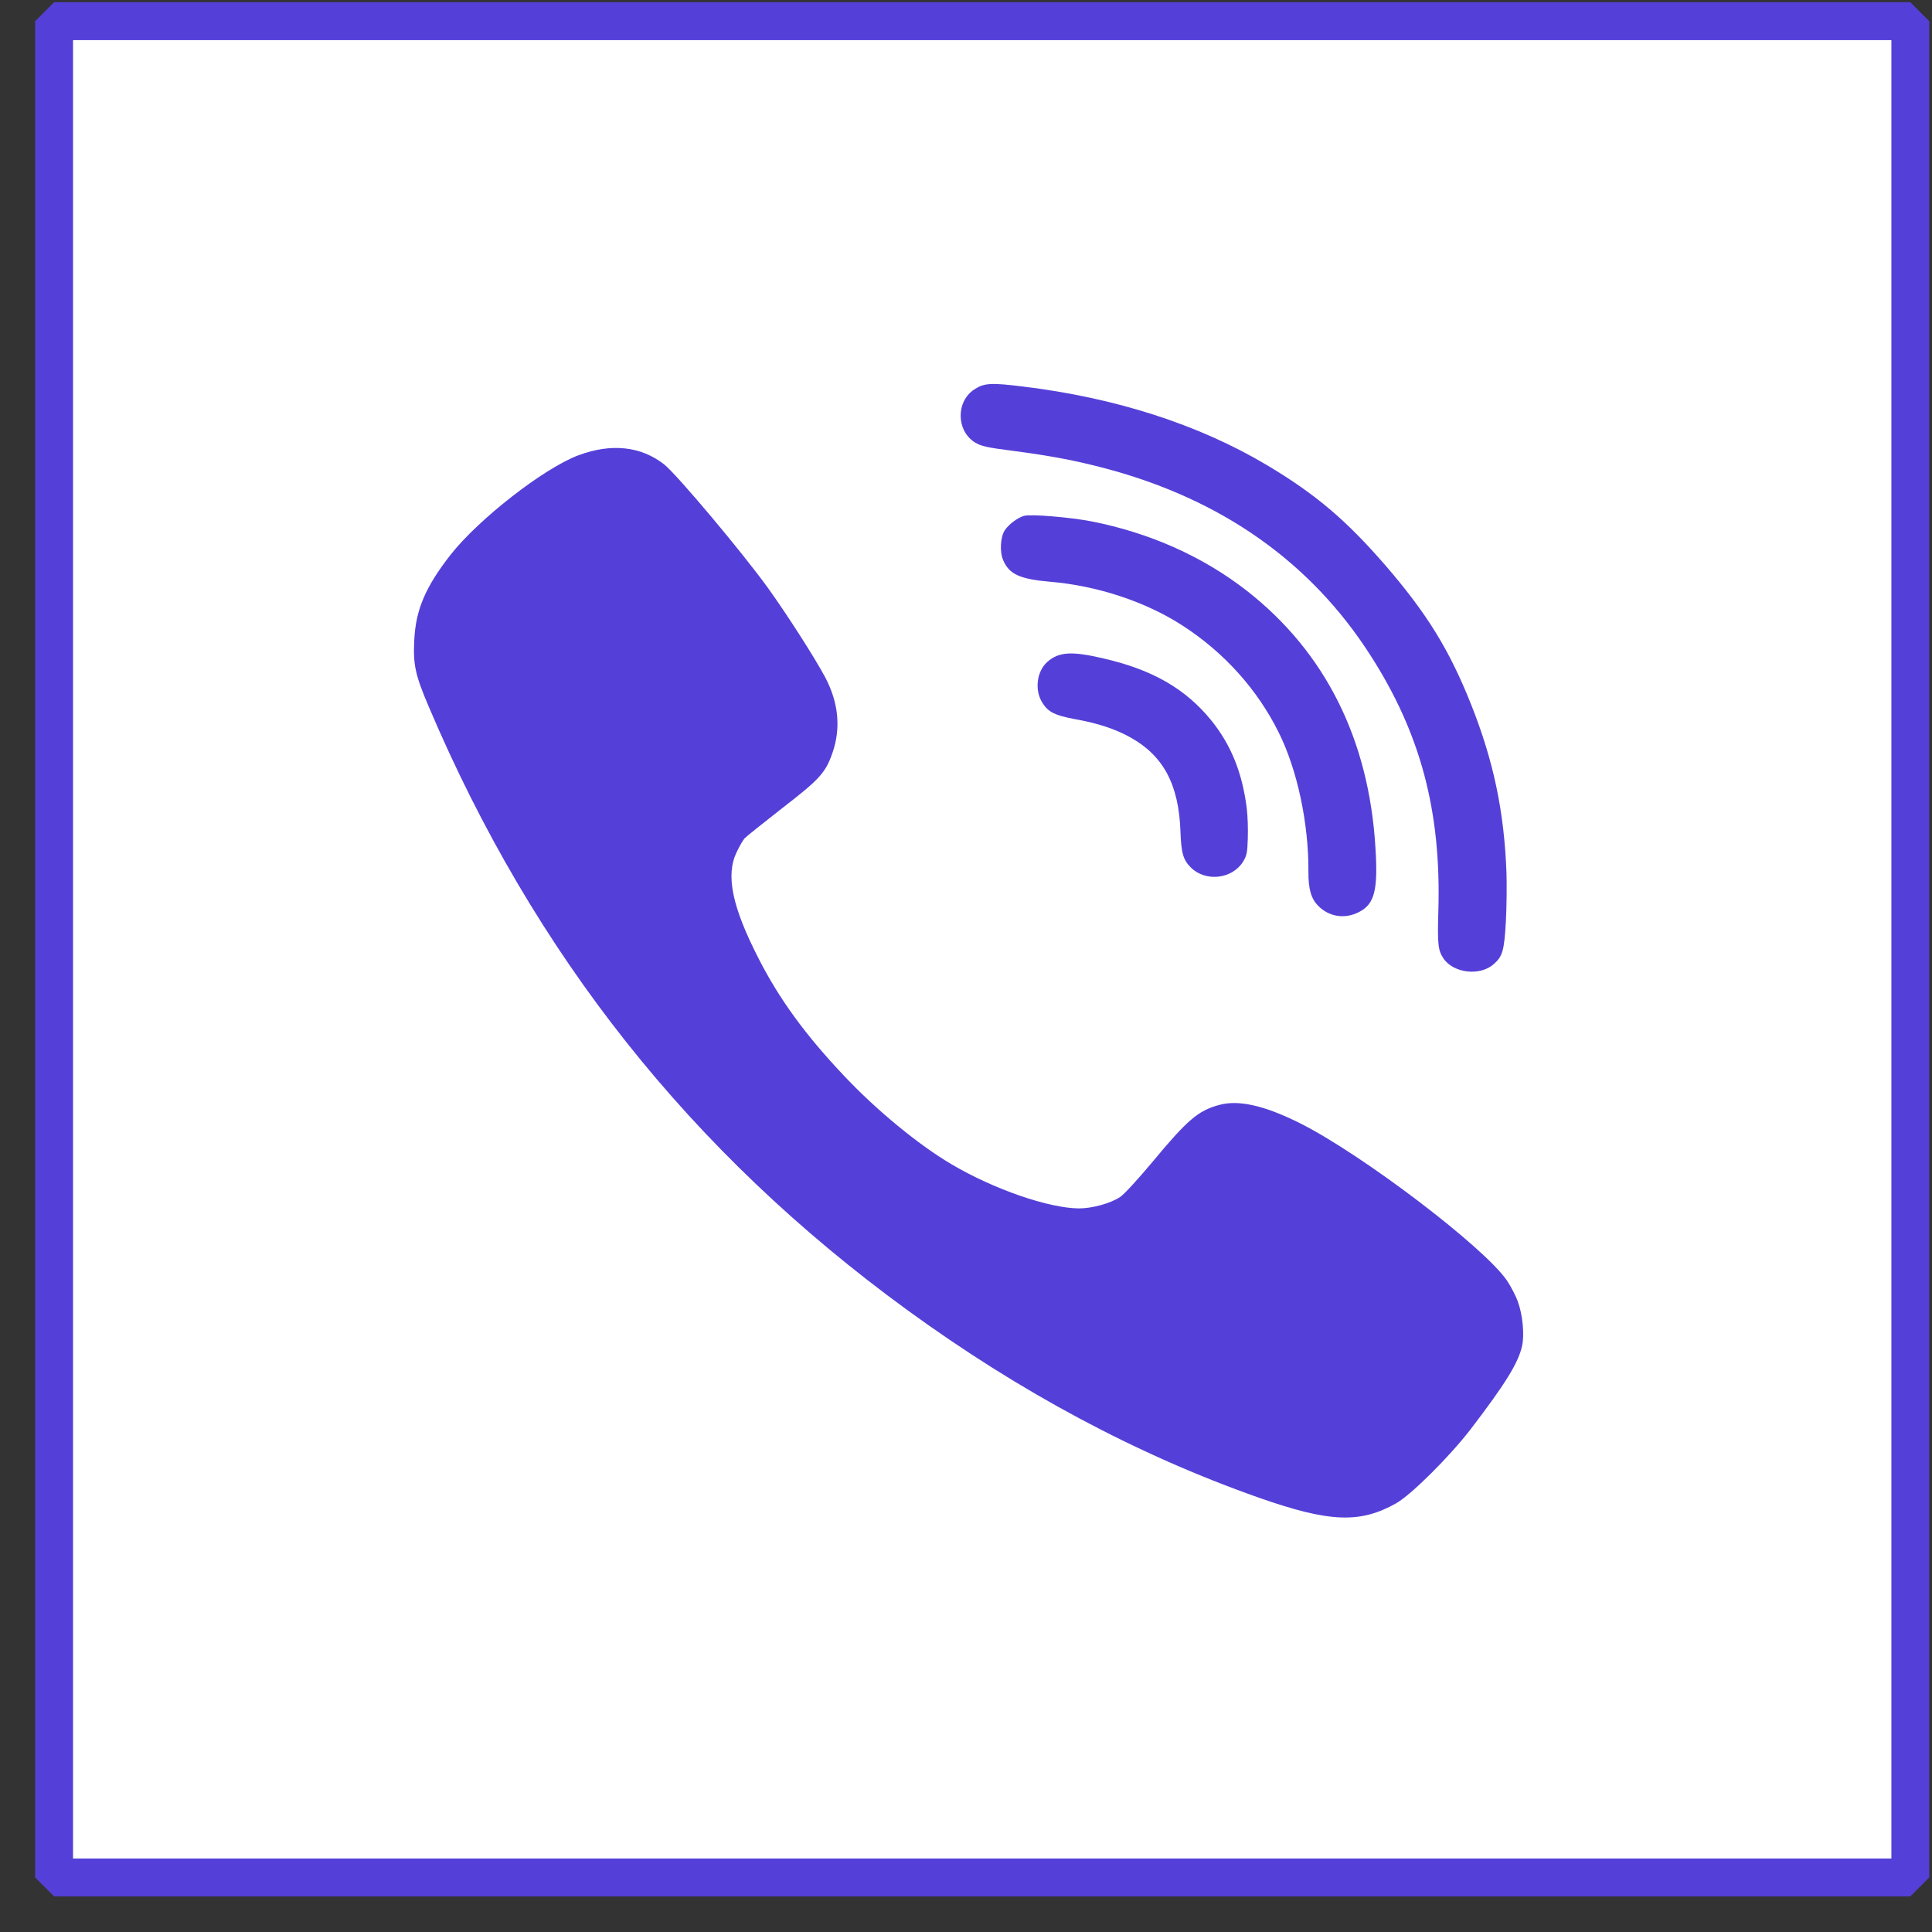
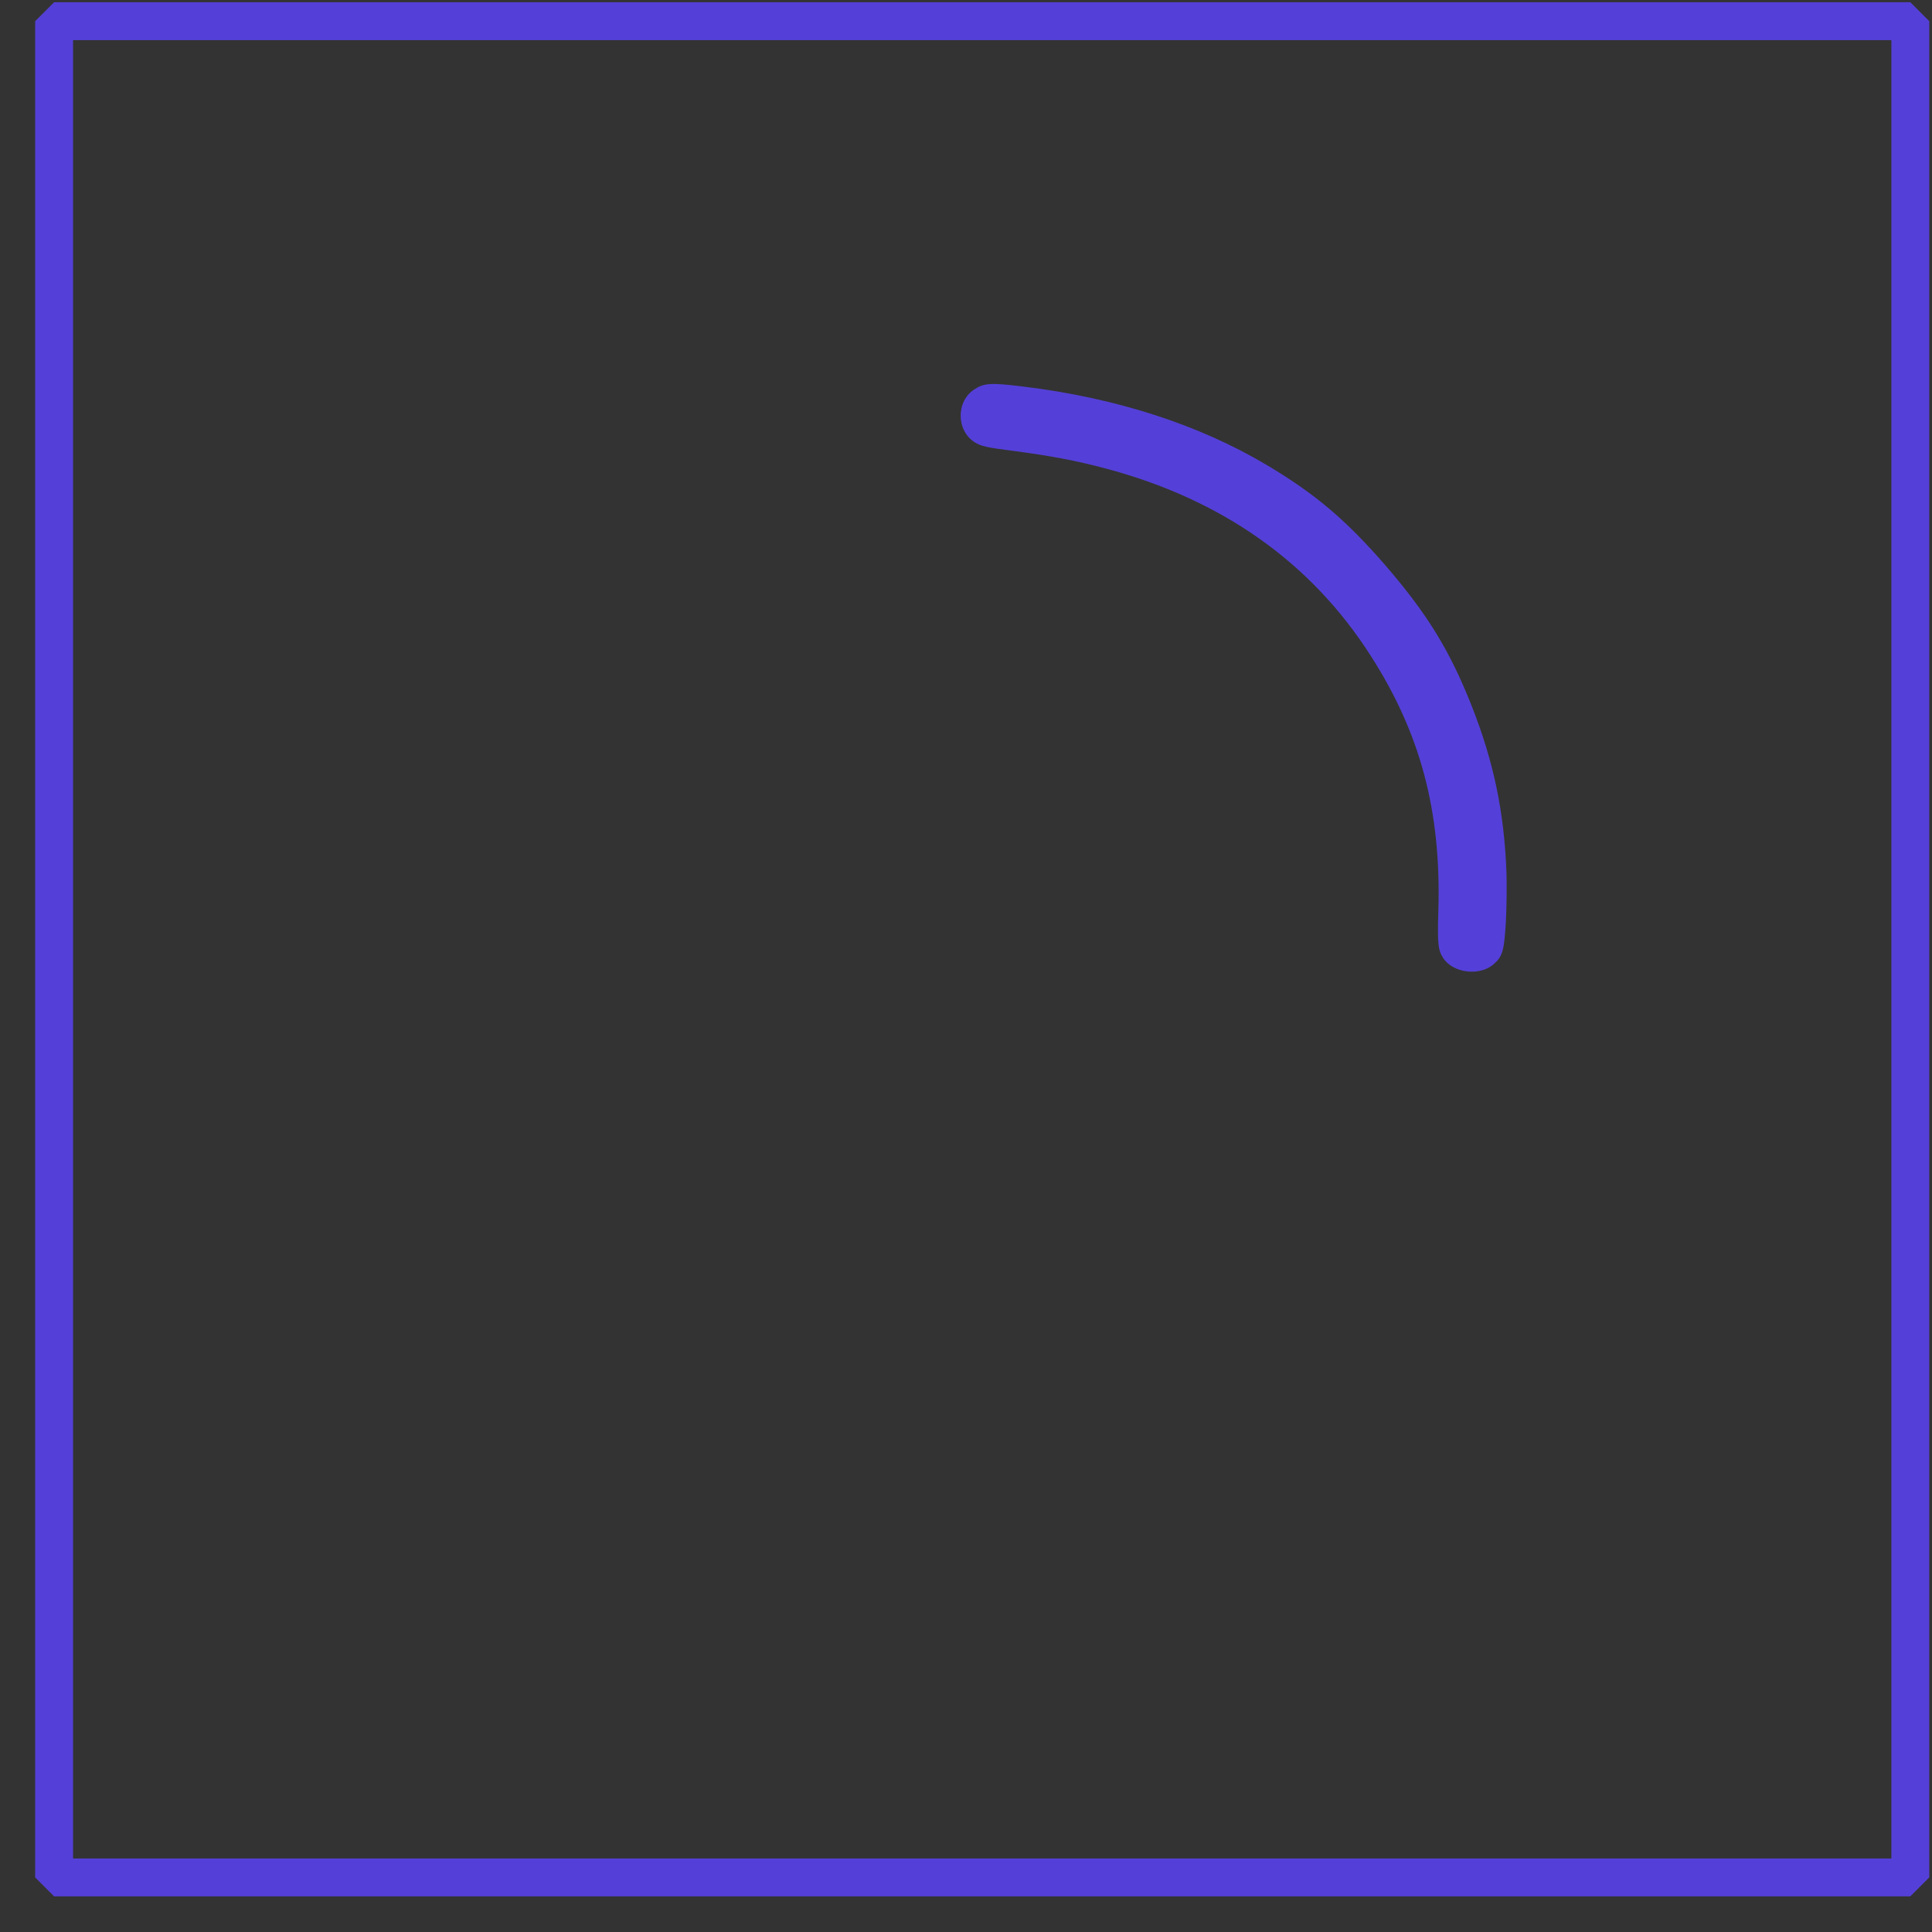
<svg xmlns="http://www.w3.org/2000/svg" width="51" height="51" viewBox="0 0 51 51" fill="none">
  <rect x="0" y="0" width="51" height="51" fill="#333333" stroke="none" />
-   <rect x="1.428" y="0.559" width="49" height="49" fill="white" />
  <rect x="1.428" y="0.559" width="49" height="49" stroke="#5440D8" stroke-miterlimit="0" stroke-linejoin="bevel" />
-   <path d="M32.91 21.326C32.791 20.393 32.496 19.661 31.971 19.012C31.289 18.177 30.418 17.677 29.128 17.381C28.288 17.183 27.948 17.205 27.644 17.475C27.361 17.727 27.306 18.233 27.522 18.56C27.674 18.798 27.85 18.883 28.338 18.976C28.988 19.092 29.438 19.242 29.846 19.469C30.714 19.955 31.118 20.715 31.161 21.946C31.181 22.523 31.233 22.701 31.441 22.906C31.827 23.281 32.513 23.208 32.805 22.76C32.911 22.591 32.928 22.517 32.939 22.125C32.947 21.882 32.936 21.52 32.91 21.326V21.326Z" fill="#5440D8" />
-   <path d="M36.308 22.374C36.136 19.517 34.984 17.218 32.921 15.601C31.759 14.692 30.354 14.067 28.814 13.763C28.25 13.655 27.212 13.566 27.034 13.617C26.865 13.663 26.628 13.84 26.522 14C26.41 14.173 26.384 14.559 26.48 14.783C26.634 15.156 26.921 15.289 27.725 15.357C28.965 15.462 30.243 15.884 31.209 16.509C32.312 17.221 33.189 18.195 33.756 19.338C34.246 20.321 34.547 21.738 34.539 23.006C34.536 23.465 34.609 23.724 34.799 23.913C35.087 24.205 35.505 24.268 35.875 24.075C36.284 23.866 36.38 23.5 36.308 22.374V22.374Z" fill="#5440D8" />
-   <path d="M40.068 34.362C40.011 34.199 39.876 33.947 39.78 33.803C39.175 32.916 35.922 30.448 34.298 29.641C33.371 29.179 32.684 29.025 32.175 29.17C31.627 29.319 31.339 29.567 30.422 30.672C30.052 31.115 29.672 31.531 29.571 31.596C29.321 31.764 28.831 31.899 28.485 31.899C27.683 31.895 26.227 31.391 25.108 30.728C24.239 30.215 23.124 29.296 22.269 28.386C21.26 27.318 20.573 26.375 20.03 25.312C19.329 23.945 19.151 23.11 19.444 22.498C19.516 22.345 19.612 22.181 19.655 22.13C19.699 22.083 20.15 21.724 20.65 21.332C21.63 20.576 21.788 20.404 21.971 19.886C22.202 19.228 22.139 18.556 21.784 17.88C21.51 17.367 20.794 16.247 20.275 15.524C19.588 14.572 17.878 12.538 17.537 12.263C16.922 11.778 16.134 11.694 15.264 12.02C14.347 12.366 12.627 13.709 11.892 14.647C11.229 15.496 10.975 16.098 10.936 16.891C10.902 17.544 10.96 17.814 11.316 18.65C14.097 25.2 18.248 30.43 23.95 34.582C26.929 36.751 30.018 38.403 33.222 39.532C35.091 40.19 35.903 40.222 36.859 39.681C37.263 39.448 38.262 38.454 38.819 37.731C39.741 36.527 40.083 35.972 40.179 35.529C40.246 35.226 40.193 34.699 40.068 34.362V34.362Z" fill="#5440D8" />
  <path d="M39.767 23.032C39.706 21.416 39.425 20.09 38.84 18.612C38.262 17.158 37.678 16.209 36.573 14.926C35.529 13.723 34.718 13.036 33.432 12.271C31.638 11.206 29.454 10.501 27.007 10.204C26.173 10.101 25.984 10.108 25.728 10.274C25.232 10.588 25.238 11.37 25.736 11.679C25.901 11.778 26.047 11.813 26.714 11.898C27.739 12.032 28.398 12.158 29.18 12.365C32.246 13.178 34.604 14.839 36.18 17.305C37.499 19.36 38.047 21.416 37.969 24.041C37.942 24.928 37.962 25.085 38.102 25.298C38.37 25.695 39.076 25.774 39.439 25.444C39.664 25.243 39.707 25.092 39.751 24.333C39.773 23.936 39.777 23.351 39.767 23.032V23.032Z" fill="#5440D8" />
</svg>